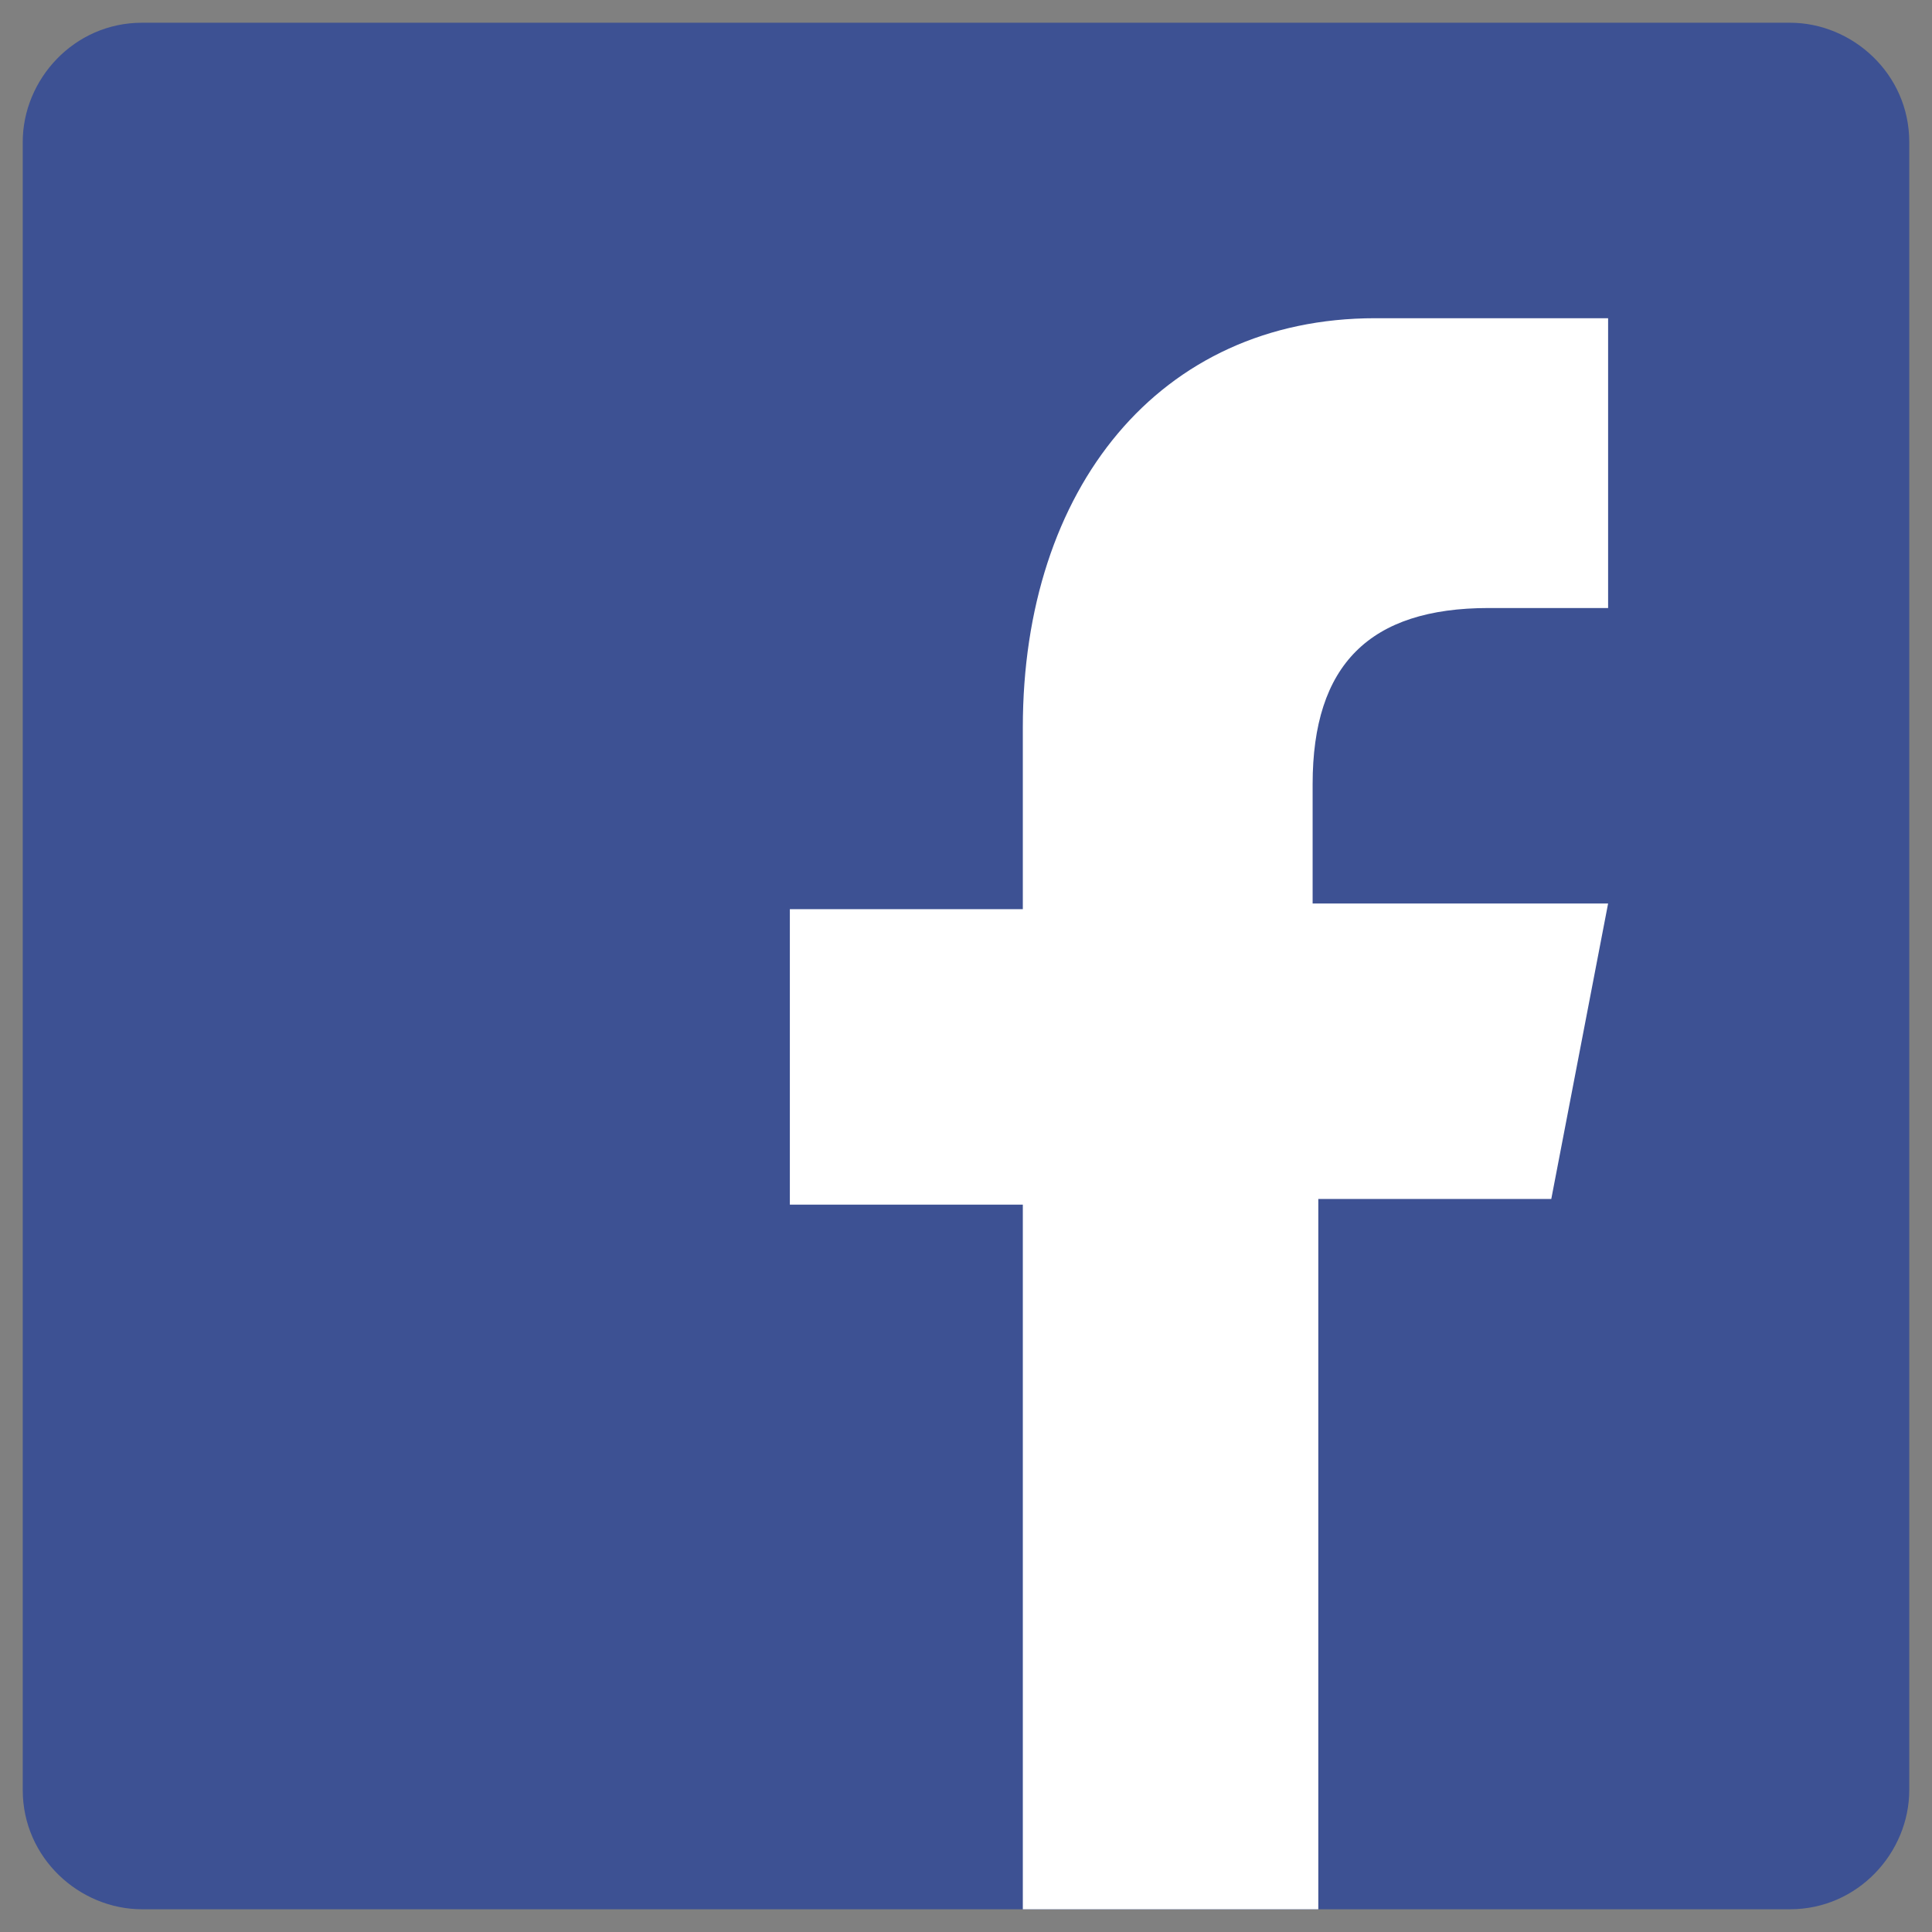
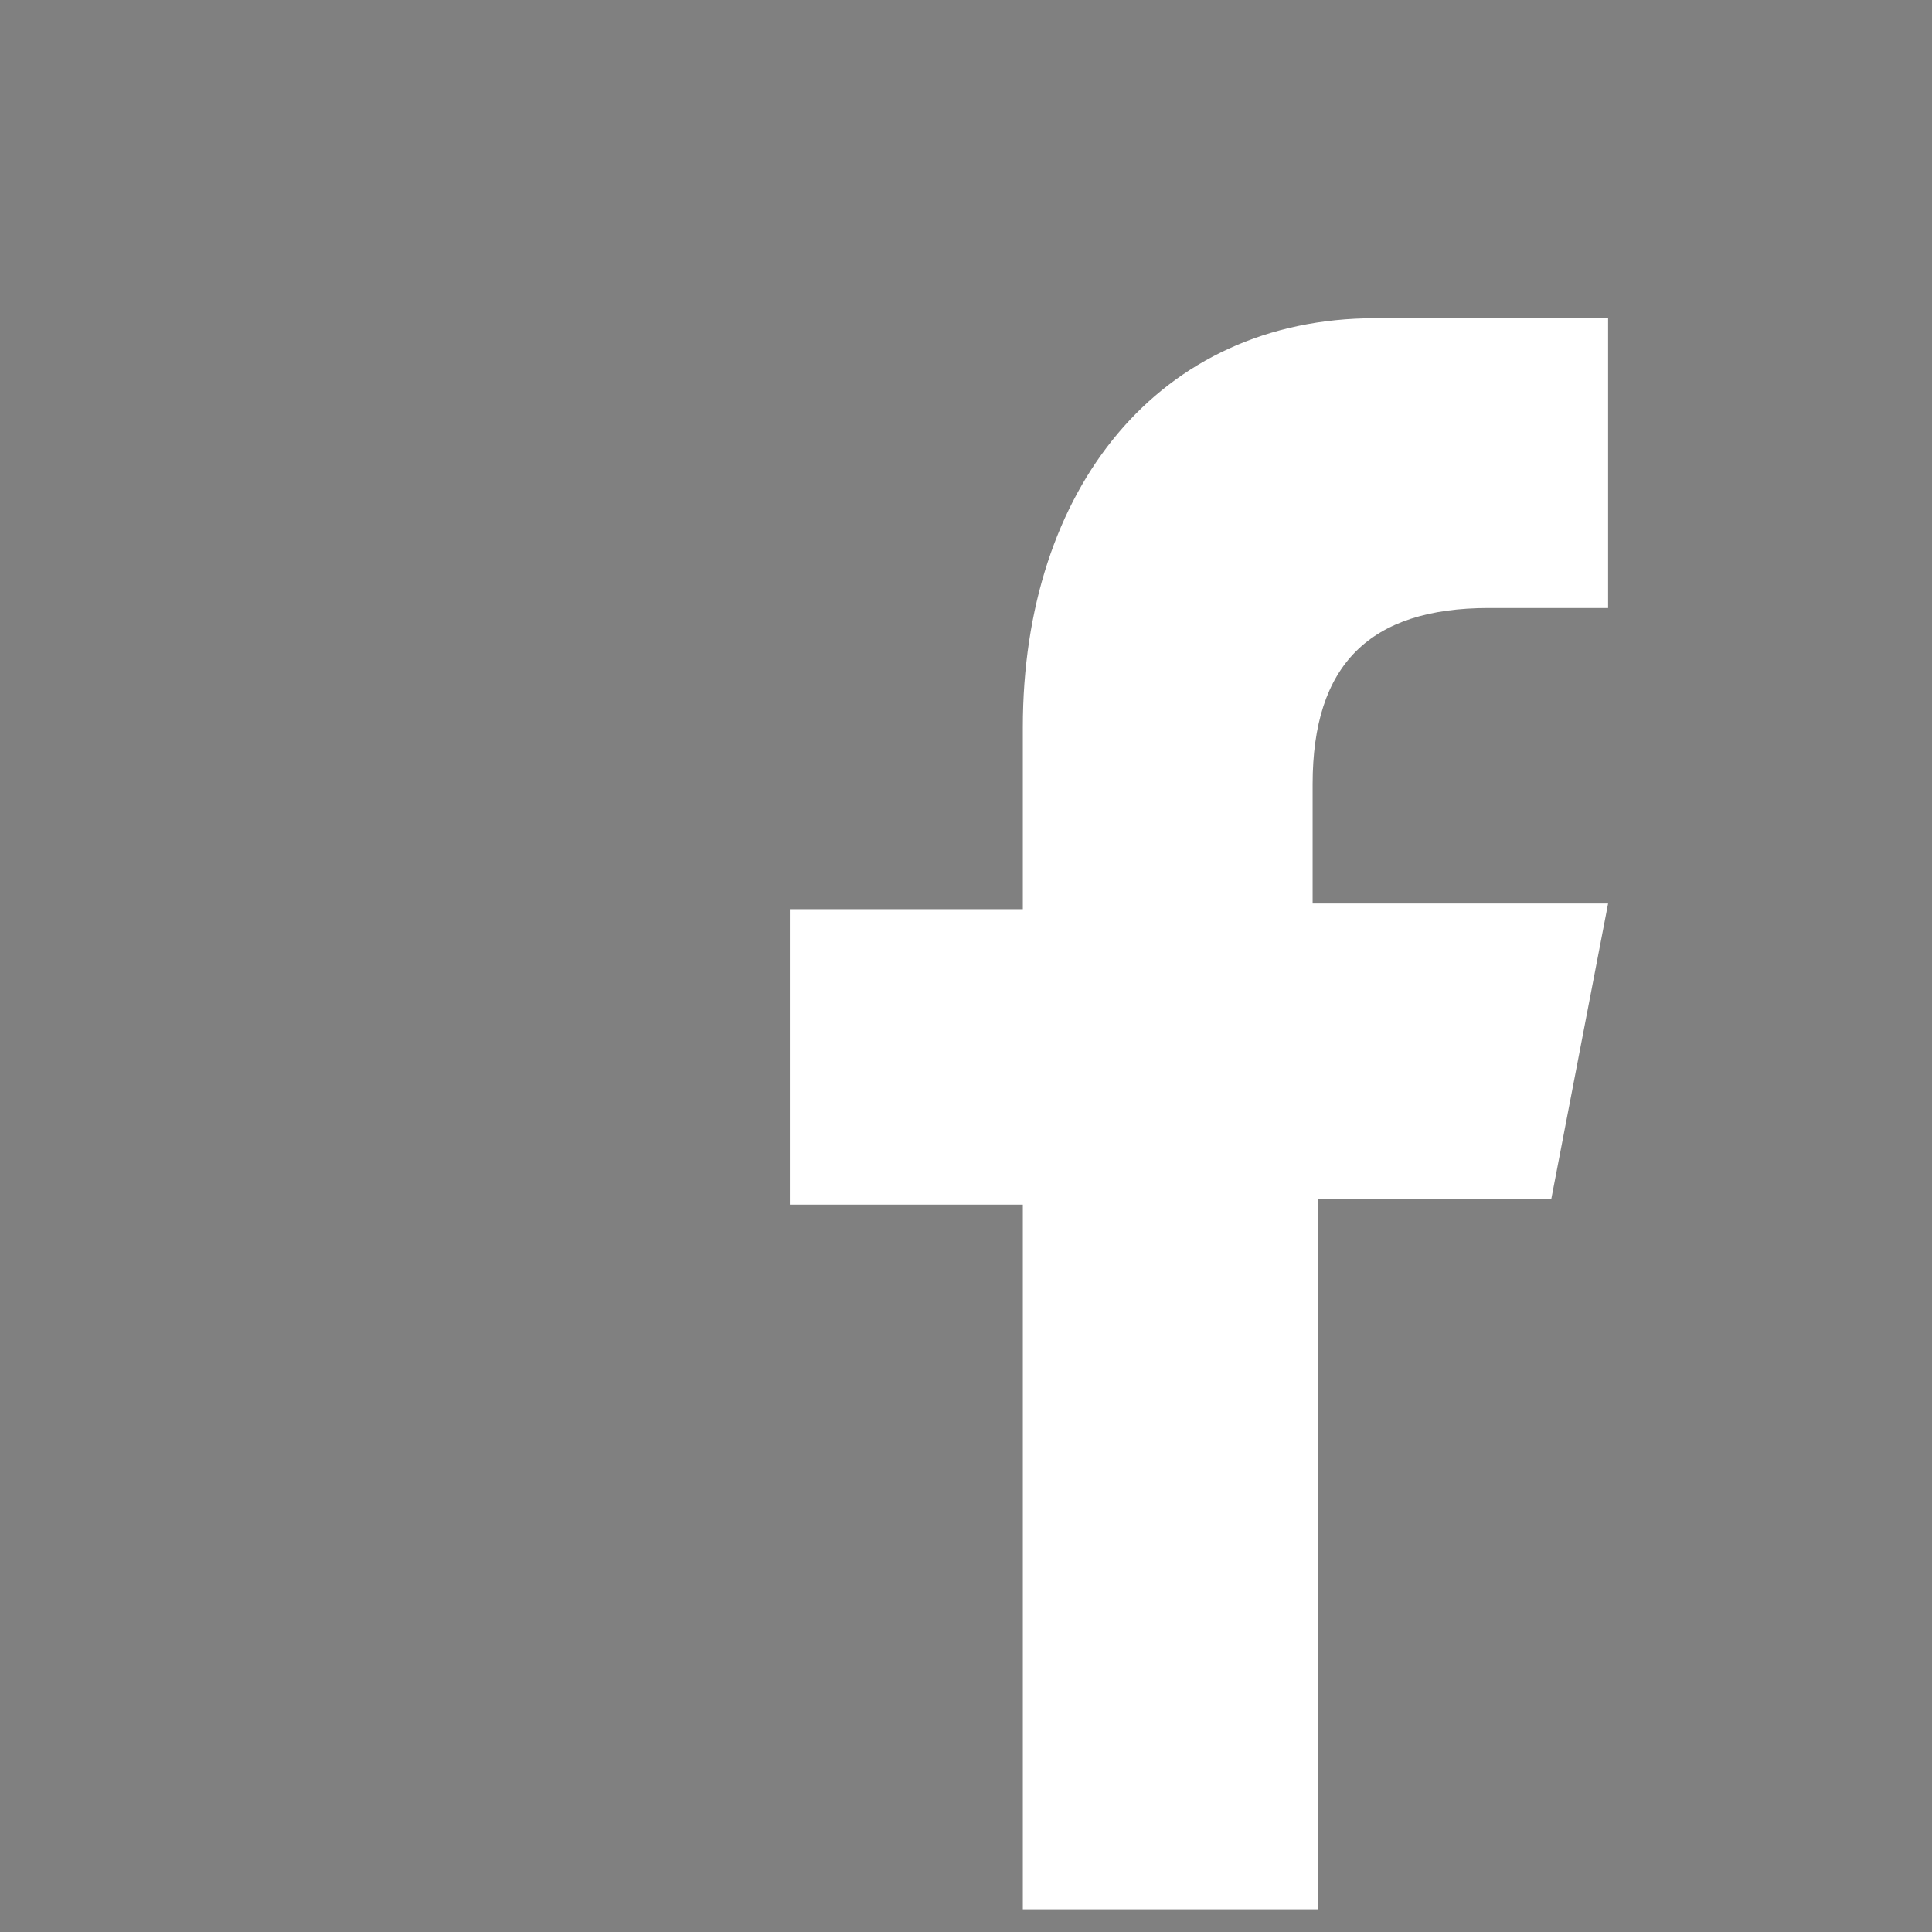
<svg xmlns="http://www.w3.org/2000/svg" id="a" viewBox="0 0 34 34">
  <rect x="0" y="0" width="34" height="34" fill="#808080" stroke="none" />
  <defs>
    <style>.c{fill:#3d5193;}.c,.d{stroke-width:0px;}.d{fill:#fff;}</style>
  </defs>
-   <path class="c" d="M33.6,31.5c0,1.1-.9,2.1-2.1,2.1H2.5c-1.1,0-2.1-.9-2.1-2.1V2.5C.4,1.4,1.3.4,2.5.4h29c1.1,0,2.1.9,2.1,2.1v29Z" />
  <path id="b" class="d" d="M23.2,33.6v-12.5h4.1l1-5.2h-5.2v-2.1c0-2.1,1-3.1,3.1-3.1h2.1v-5.1h-4.1c-3.8,0-6.2,3-6.2,7.2v3.2h-4.1v5.2h4.1v12.4h5.2Z" />
</svg>